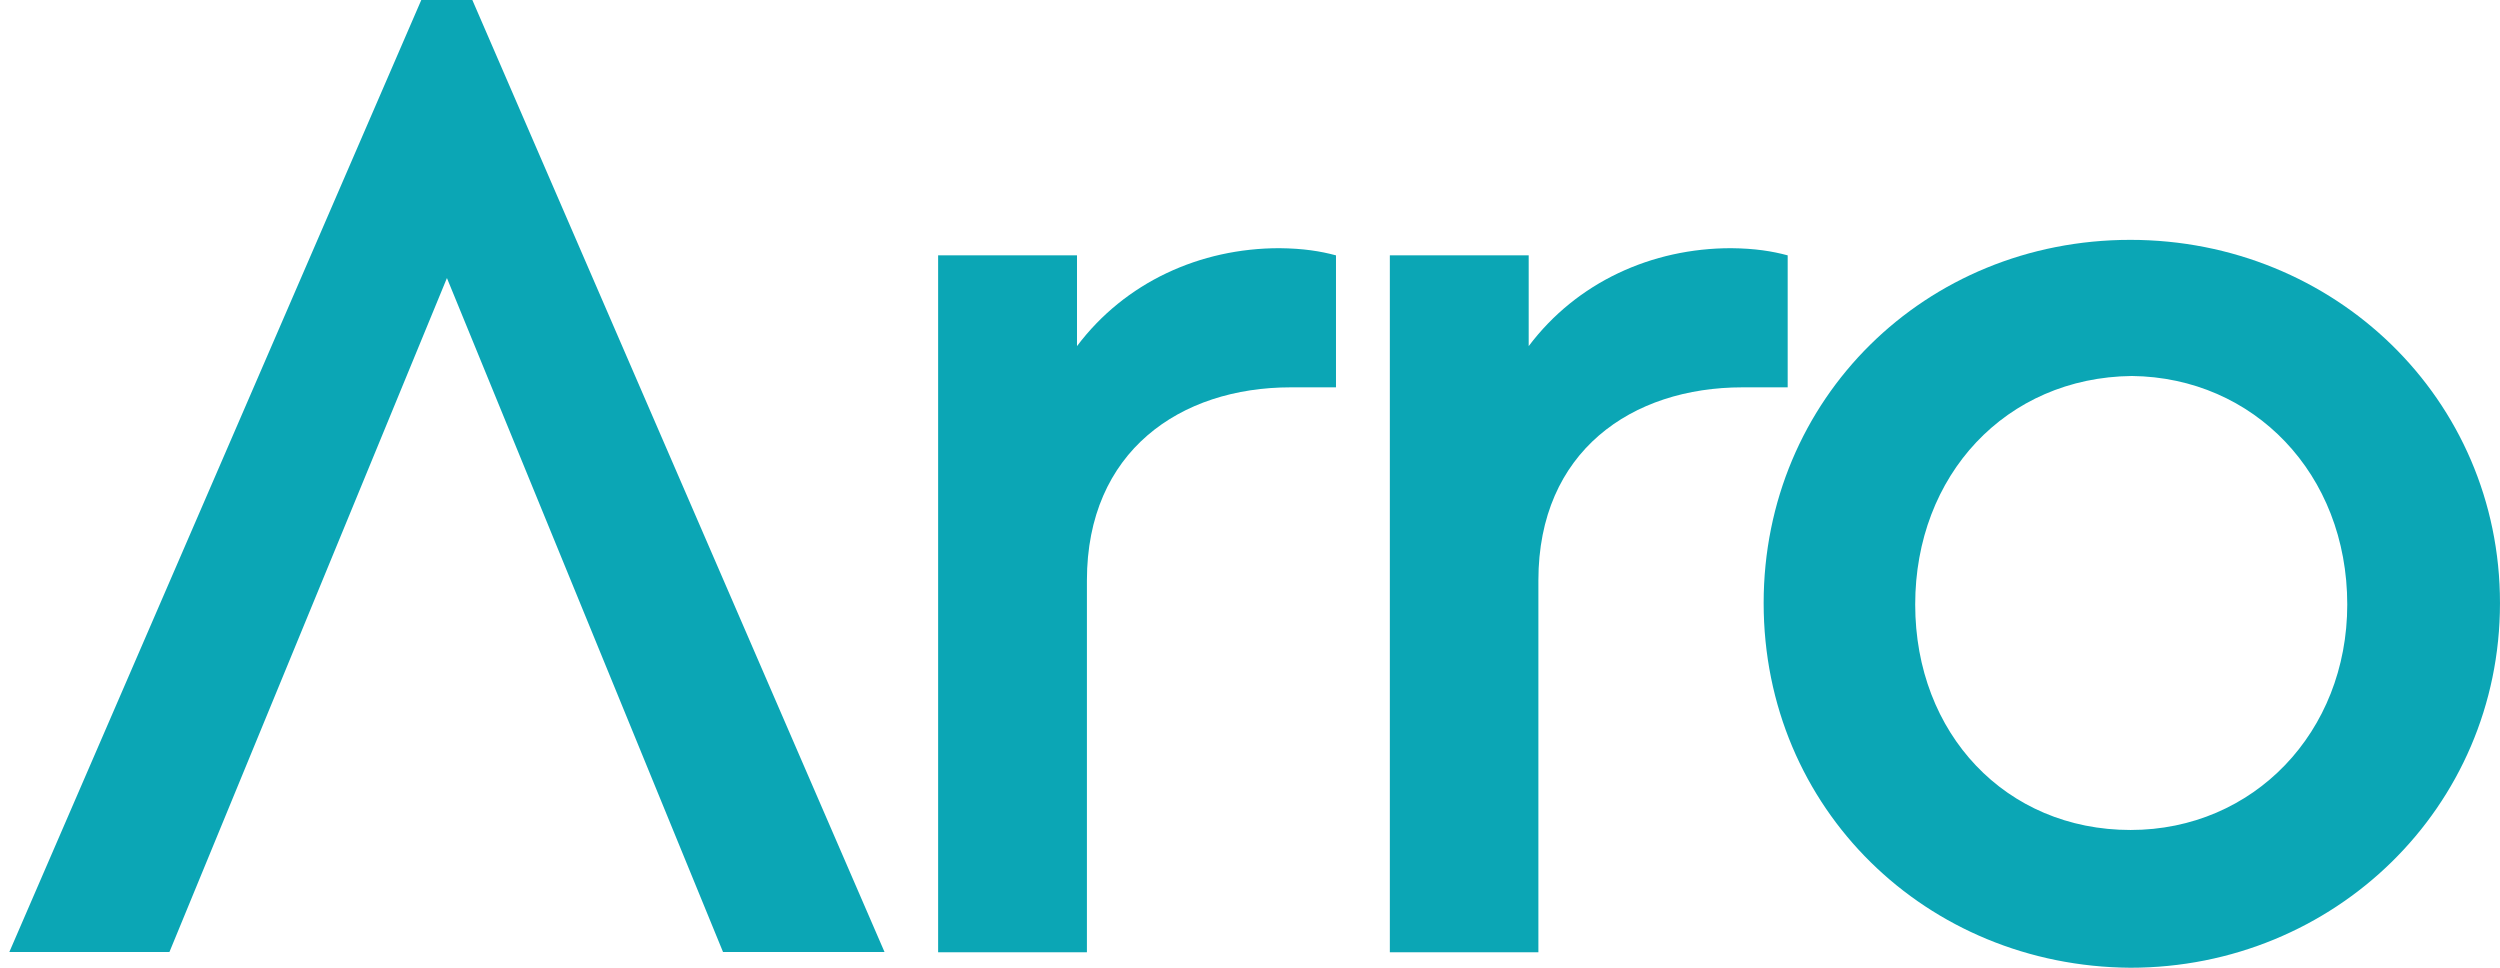
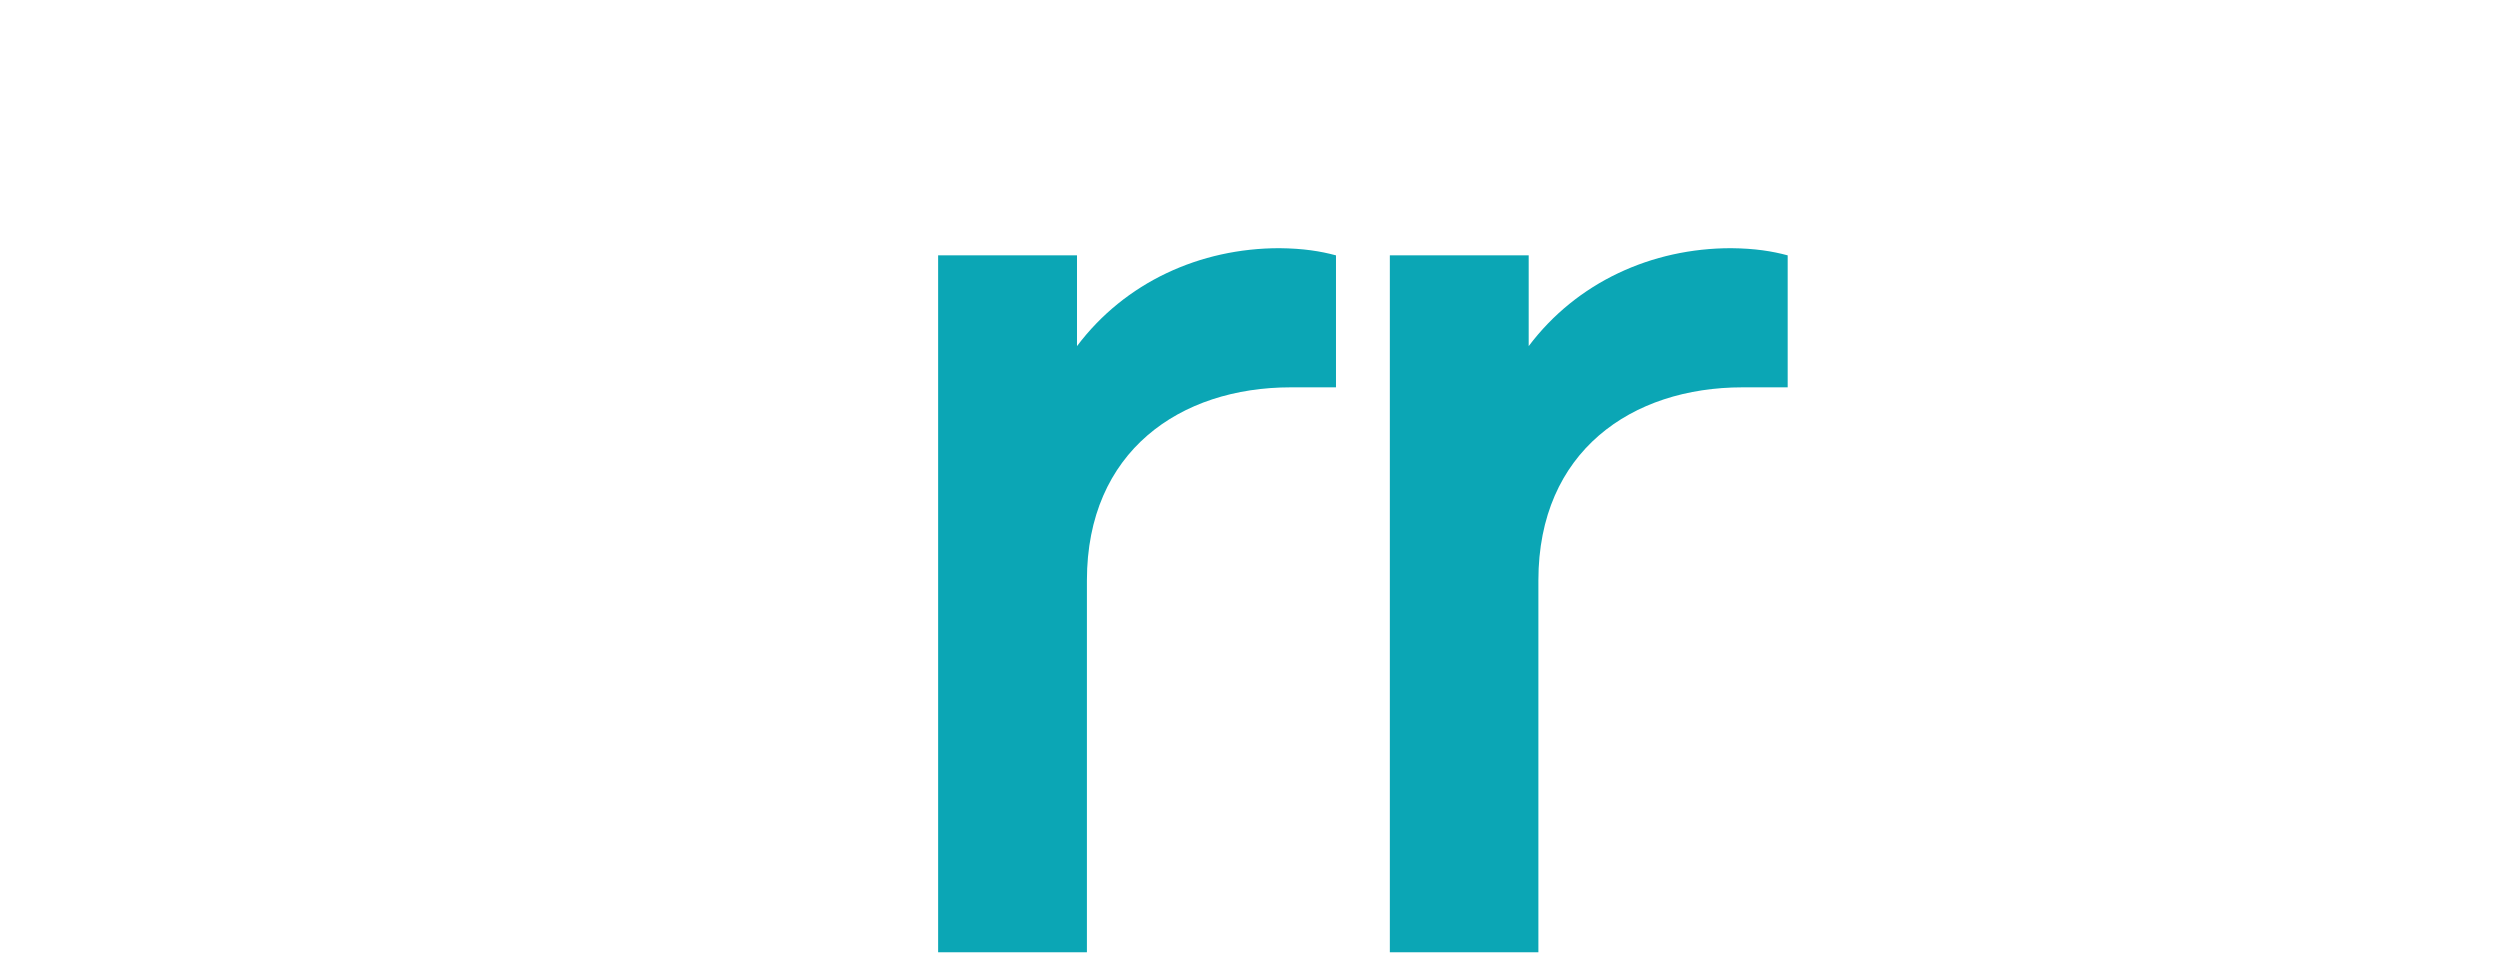
<svg xmlns="http://www.w3.org/2000/svg" width="124" height="48" viewBox="0 0 124 48" fill="none">
-   <path d="M22.168 13.791L8.404 47.219H0.463L20.896 0H23.428L43.872 47.219H35.862L22.168 13.791Z" fill="#0BA6B5" />
  <path d="M66.265 12.666V19.212H64.019C58.541 19.212 53.911 22.381 53.911 28.788V47.231H46.531V12.666H53.419V17.168C55.802 13.998 59.527 12.31 63.457 12.31C64.649 12.322 65.497 12.459 66.265 12.666Z" fill="#0BA6B5" />
  <path d="M88.669 12.666V19.212H86.423C80.945 19.212 76.304 22.381 76.304 28.788V47.231H68.936V12.666H75.823V17.168C78.207 13.998 81.931 12.31 85.862 12.31C87.053 12.322 87.901 12.459 88.669 12.666Z" fill="#0BA6B5" />
-   <path d="M123.999 29.914C123.999 40.042 115.782 48 105.663 48C95.556 47.931 87.477 40.123 87.477 29.914C87.477 19.786 95.487 11.897 105.663 11.897C115.782 11.897 123.999 19.774 123.999 29.914ZM94.994 29.983C94.994 36.39 99.486 41.167 105.675 41.167C111.783 41.167 116.424 36.31 116.424 29.983C116.424 23.506 111.794 18.718 105.743 18.649C99.486 18.718 94.994 23.575 94.994 29.983Z" fill="#0BA6B5" />
</svg>